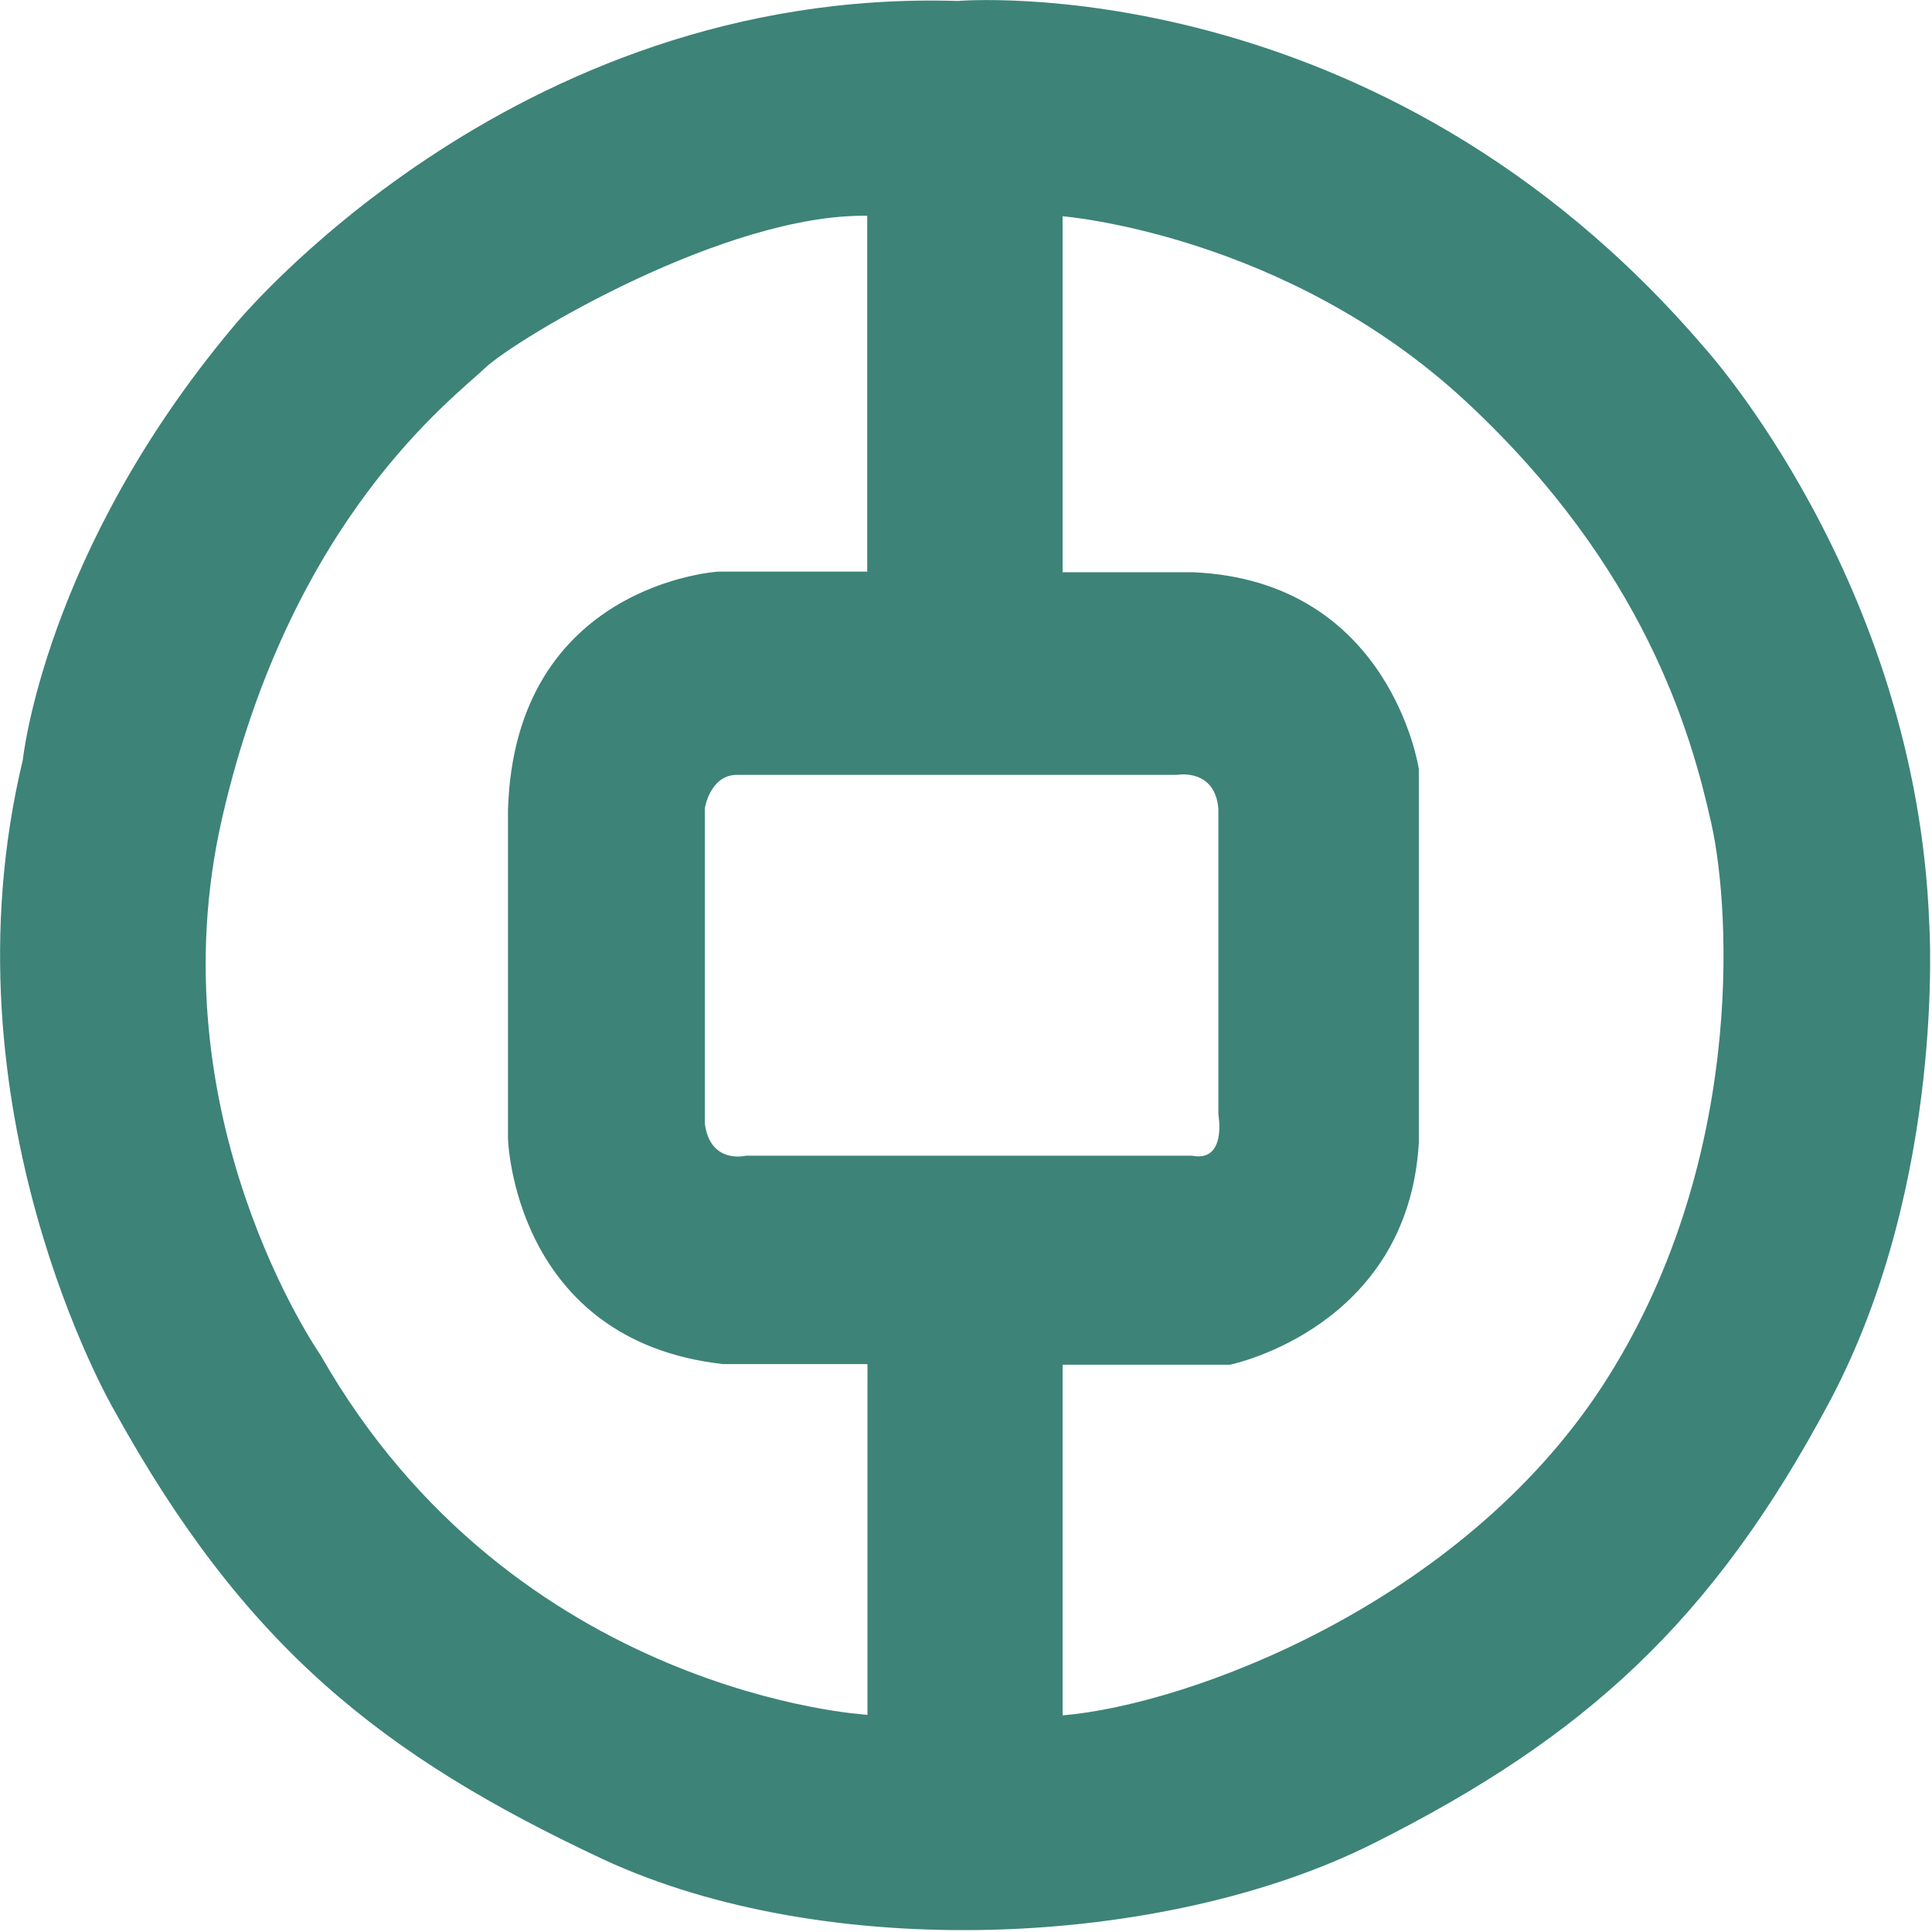
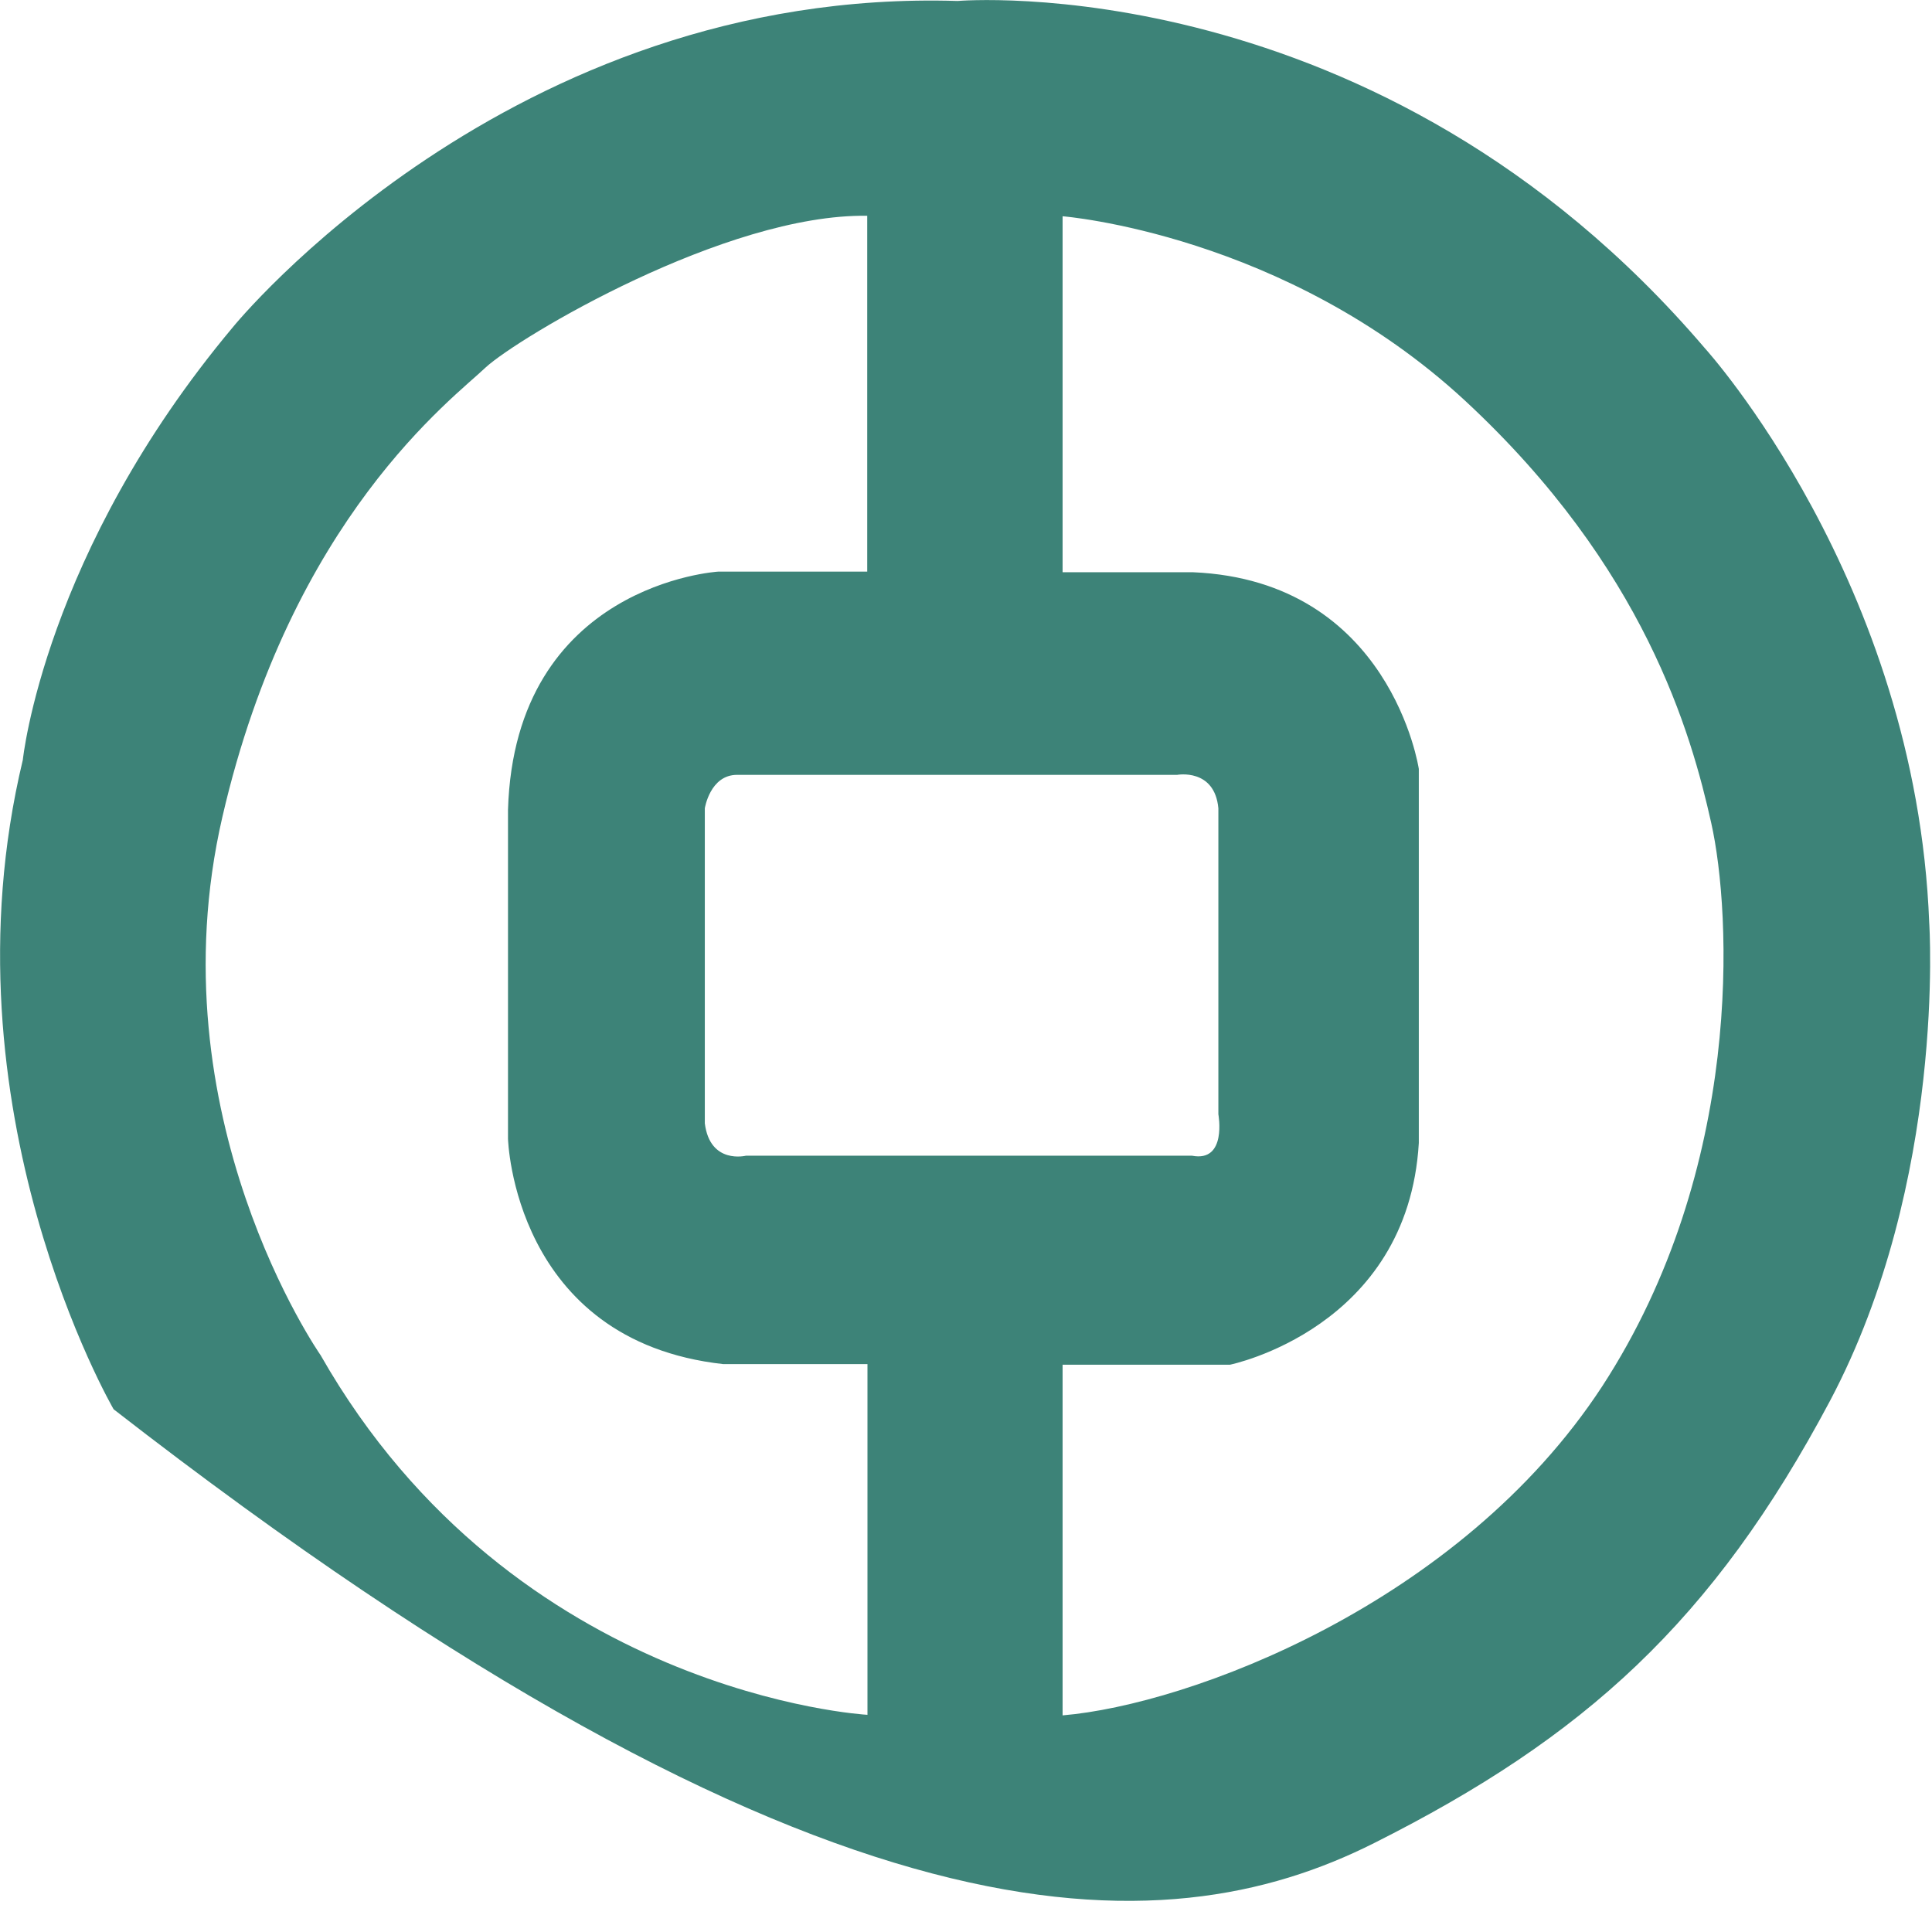
<svg xmlns="http://www.w3.org/2000/svg" width="16px" height="16px" viewBox="0 0 16 16" version="1.1">
  <title>中国银行</title>
  <g id="页面-1" stroke="none" stroke-width="1" fill="none" fill-rule="evenodd">
    <g id="首页" transform="translate(-1241, -1537)" fill-rule="nonzero">
      <g id="中国银行" transform="translate(1241, 1537)">
-         <rect id="矩形" fill="#000000" opacity="0" x="0" y="0" width="15.984" height="15.984" />
-         <path d="M15.977,7.642 C15.868,4.809 14.12,2.885 14.12,2.885 C11.41,-0.291 7.931,0.008 7.931,0.008 C4.211,-0.107 1.929,2.709 1.929,2.709 C0.365,4.576 0.189,6.293 0.189,6.293 C-0.505,9.184 0.941,11.671 0.941,11.671 C2.021,13.63 3.153,14.535 4.993,15.397 C6.842,16.257 9.639,16.139 11.379,15.264 C13.119,14.39 14.185,13.428 15.156,11.6 C16.121,9.777 15.977,7.642 15.977,7.642 Z M7.179,14.201 C7.179,14.201 4.259,14.038 2.655,11.223 C2.655,11.223 1.269,9.241 1.842,6.764 C2.414,4.286 3.756,3.298 4.022,3.043 C4.289,2.797 6.007,1.769 7.182,1.787 L7.182,4.734 L5.947,4.734 C5.947,4.734 4.263,4.835 4.207,6.707 L4.207,9.43 C4.207,9.43 4.251,11.104 5.99,11.297 L7.184,11.297 L7.184,14.201 L7.179,14.201 L7.179,14.201 Z M6.178,9.571 C6.178,9.571 5.88,9.646 5.837,9.303 L5.837,6.694 C5.837,6.694 5.88,6.417 6.104,6.417 L9.749,6.417 C9.749,6.417 10.059,6.36 10.09,6.694 L10.09,9.228 C10.09,9.228 10.164,9.628 9.871,9.571 L6.178,9.571 L6.178,9.571 Z M13.268,11.482 C12.087,13.287 9.845,14.118 8.8,14.206 L8.8,11.302 L10.186,11.302 C10.186,11.302 11.659,11.003 11.75,9.466 L11.75,6.368 C11.75,6.368 11.519,4.809 9.879,4.739 L8.8,4.739 L8.8,1.791 C8.8,1.791 10.641,1.936 12.135,3.32 C13.621,4.699 14.006,6.074 14.172,6.817 C14.338,7.559 14.447,9.672 13.268,11.482 L13.268,11.482 Z" id="形状" fill="#3D8378" />
+         <path d="M15.977,7.642 C15.868,4.809 14.12,2.885 14.12,2.885 C11.41,-0.291 7.931,0.008 7.931,0.008 C4.211,-0.107 1.929,2.709 1.929,2.709 C0.365,4.576 0.189,6.293 0.189,6.293 C-0.505,9.184 0.941,11.671 0.941,11.671 C6.842,16.257 9.639,16.139 11.379,15.264 C13.119,14.39 14.185,13.428 15.156,11.6 C16.121,9.777 15.977,7.642 15.977,7.642 Z M7.179,14.201 C7.179,14.201 4.259,14.038 2.655,11.223 C2.655,11.223 1.269,9.241 1.842,6.764 C2.414,4.286 3.756,3.298 4.022,3.043 C4.289,2.797 6.007,1.769 7.182,1.787 L7.182,4.734 L5.947,4.734 C5.947,4.734 4.263,4.835 4.207,6.707 L4.207,9.43 C4.207,9.43 4.251,11.104 5.99,11.297 L7.184,11.297 L7.184,14.201 L7.179,14.201 L7.179,14.201 Z M6.178,9.571 C6.178,9.571 5.88,9.646 5.837,9.303 L5.837,6.694 C5.837,6.694 5.88,6.417 6.104,6.417 L9.749,6.417 C9.749,6.417 10.059,6.36 10.09,6.694 L10.09,9.228 C10.09,9.228 10.164,9.628 9.871,9.571 L6.178,9.571 L6.178,9.571 Z M13.268,11.482 C12.087,13.287 9.845,14.118 8.8,14.206 L8.8,11.302 L10.186,11.302 C10.186,11.302 11.659,11.003 11.75,9.466 L11.75,6.368 C11.75,6.368 11.519,4.809 9.879,4.739 L8.8,4.739 L8.8,1.791 C8.8,1.791 10.641,1.936 12.135,3.32 C13.621,4.699 14.006,6.074 14.172,6.817 C14.338,7.559 14.447,9.672 13.268,11.482 L13.268,11.482 Z" id="形状" fill="#3D8378" />
      </g>
    </g>
  </g>
</svg>